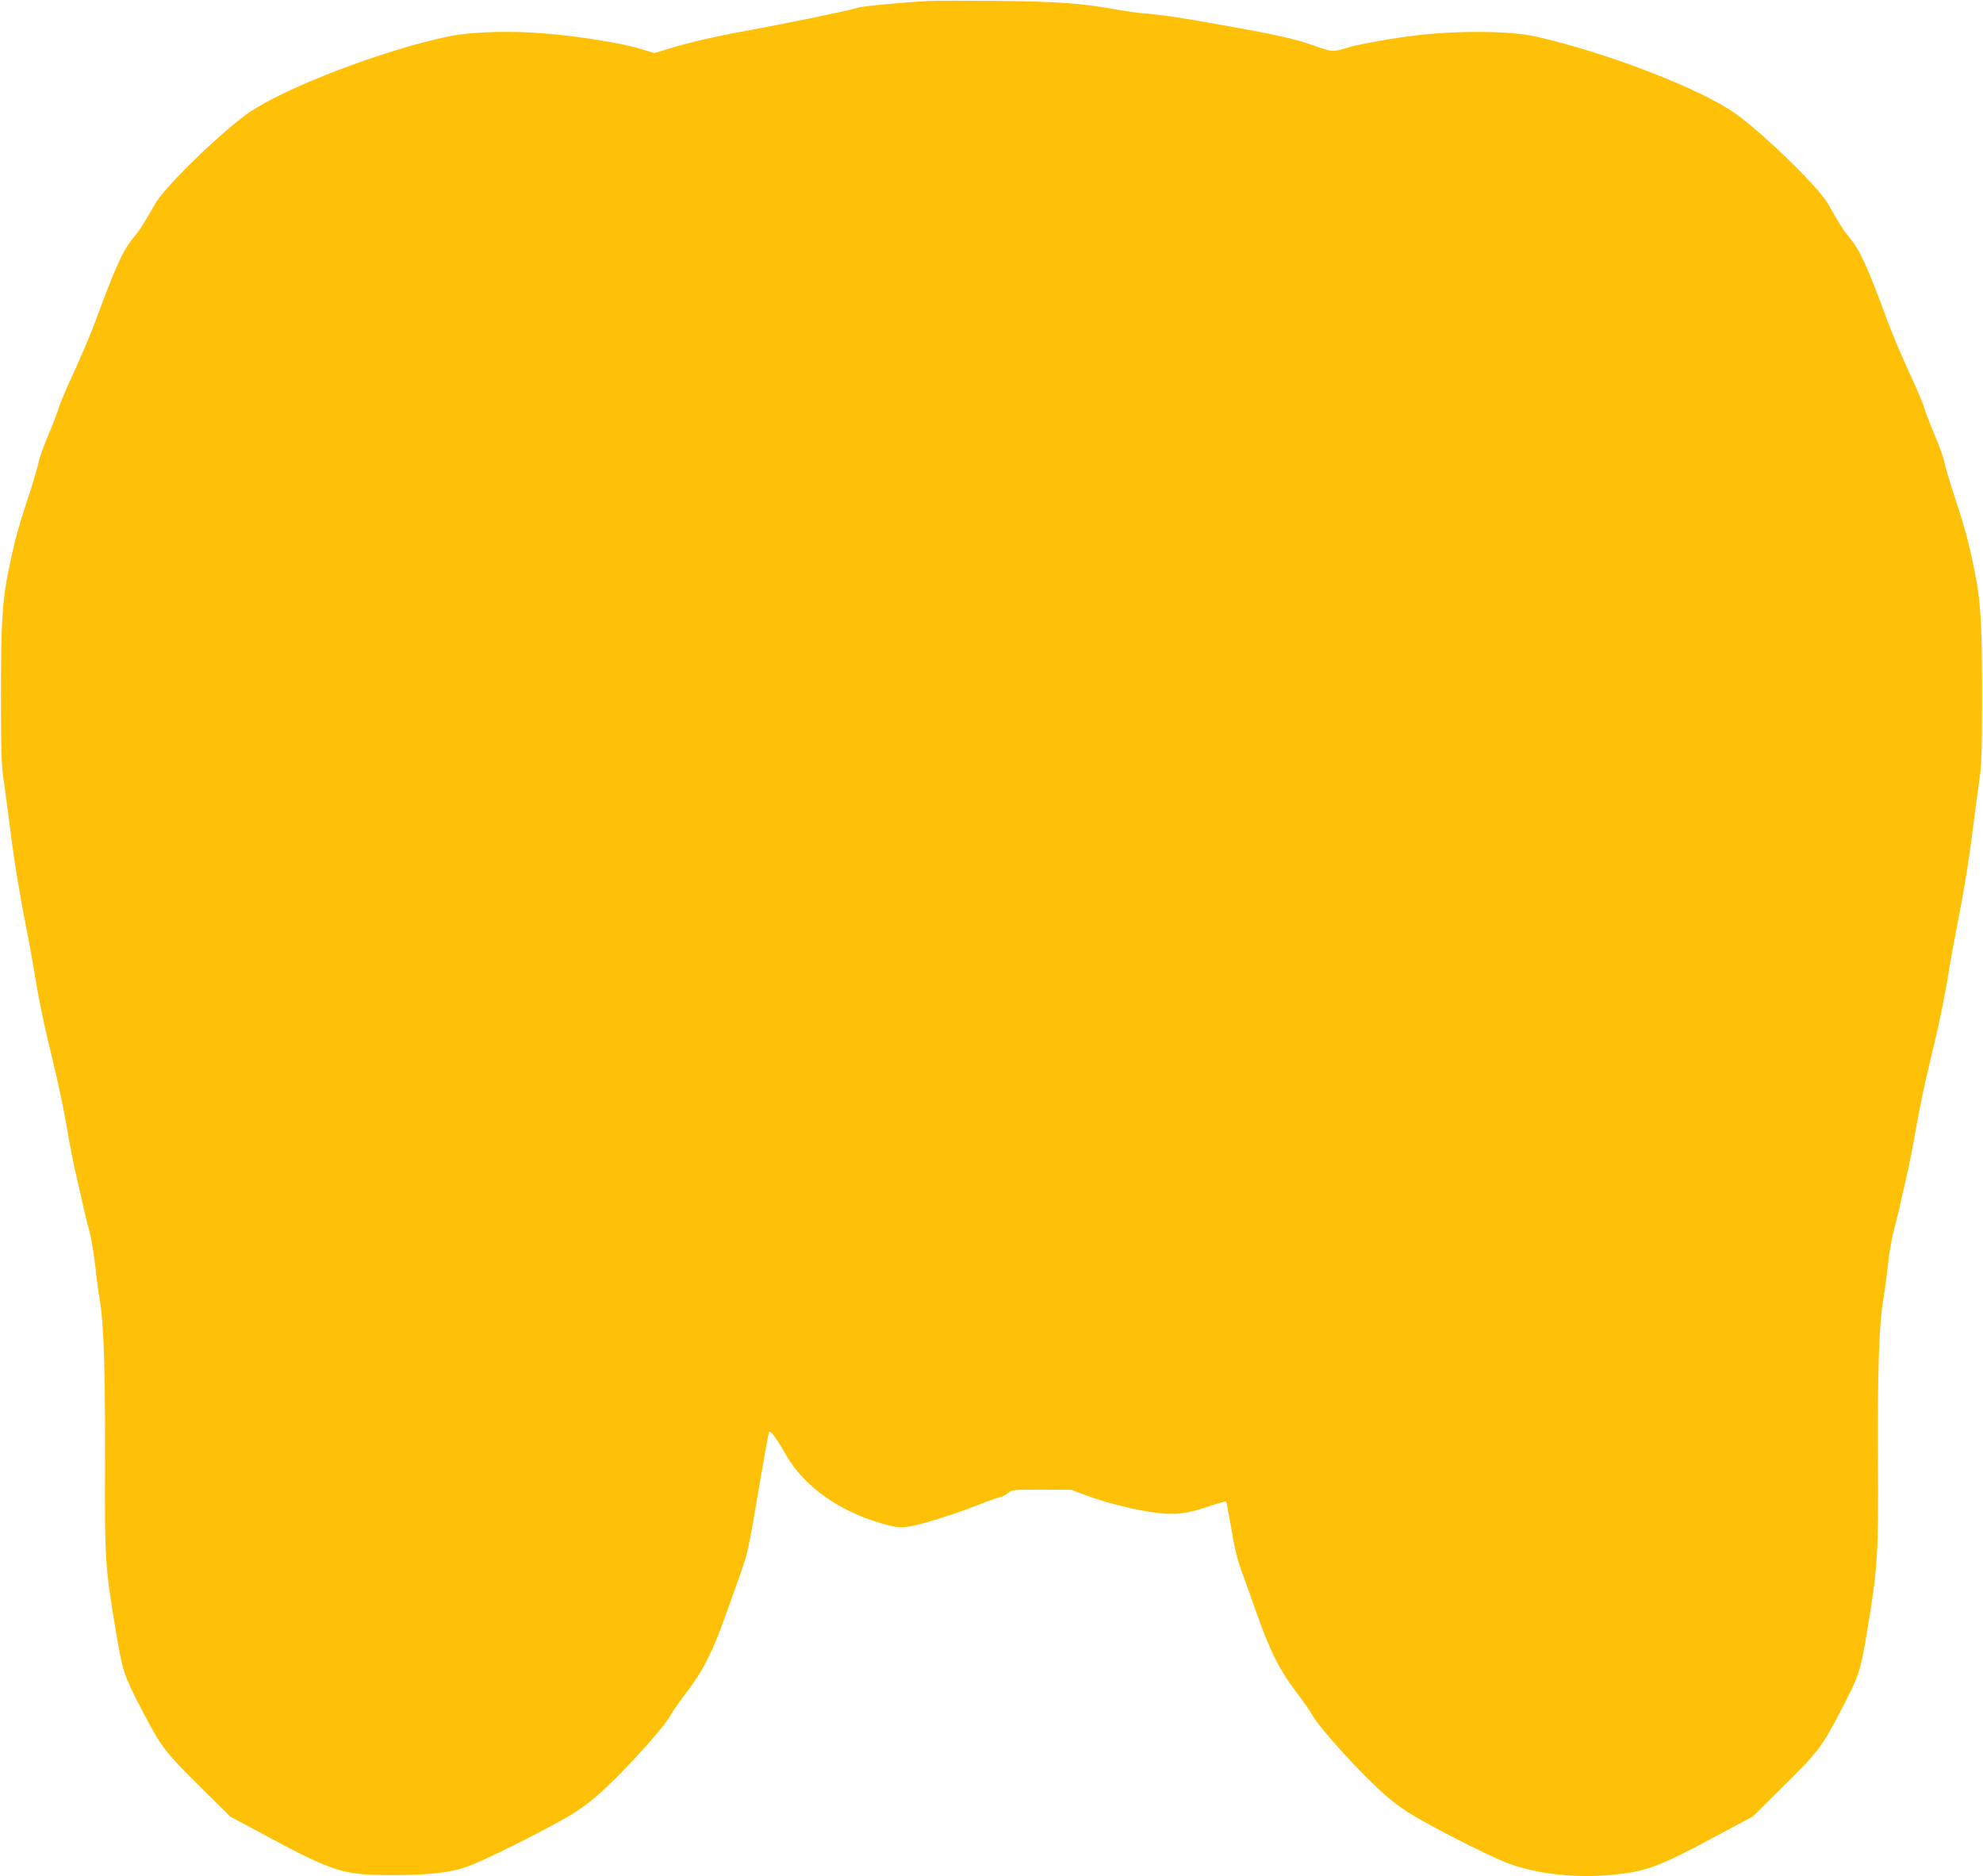
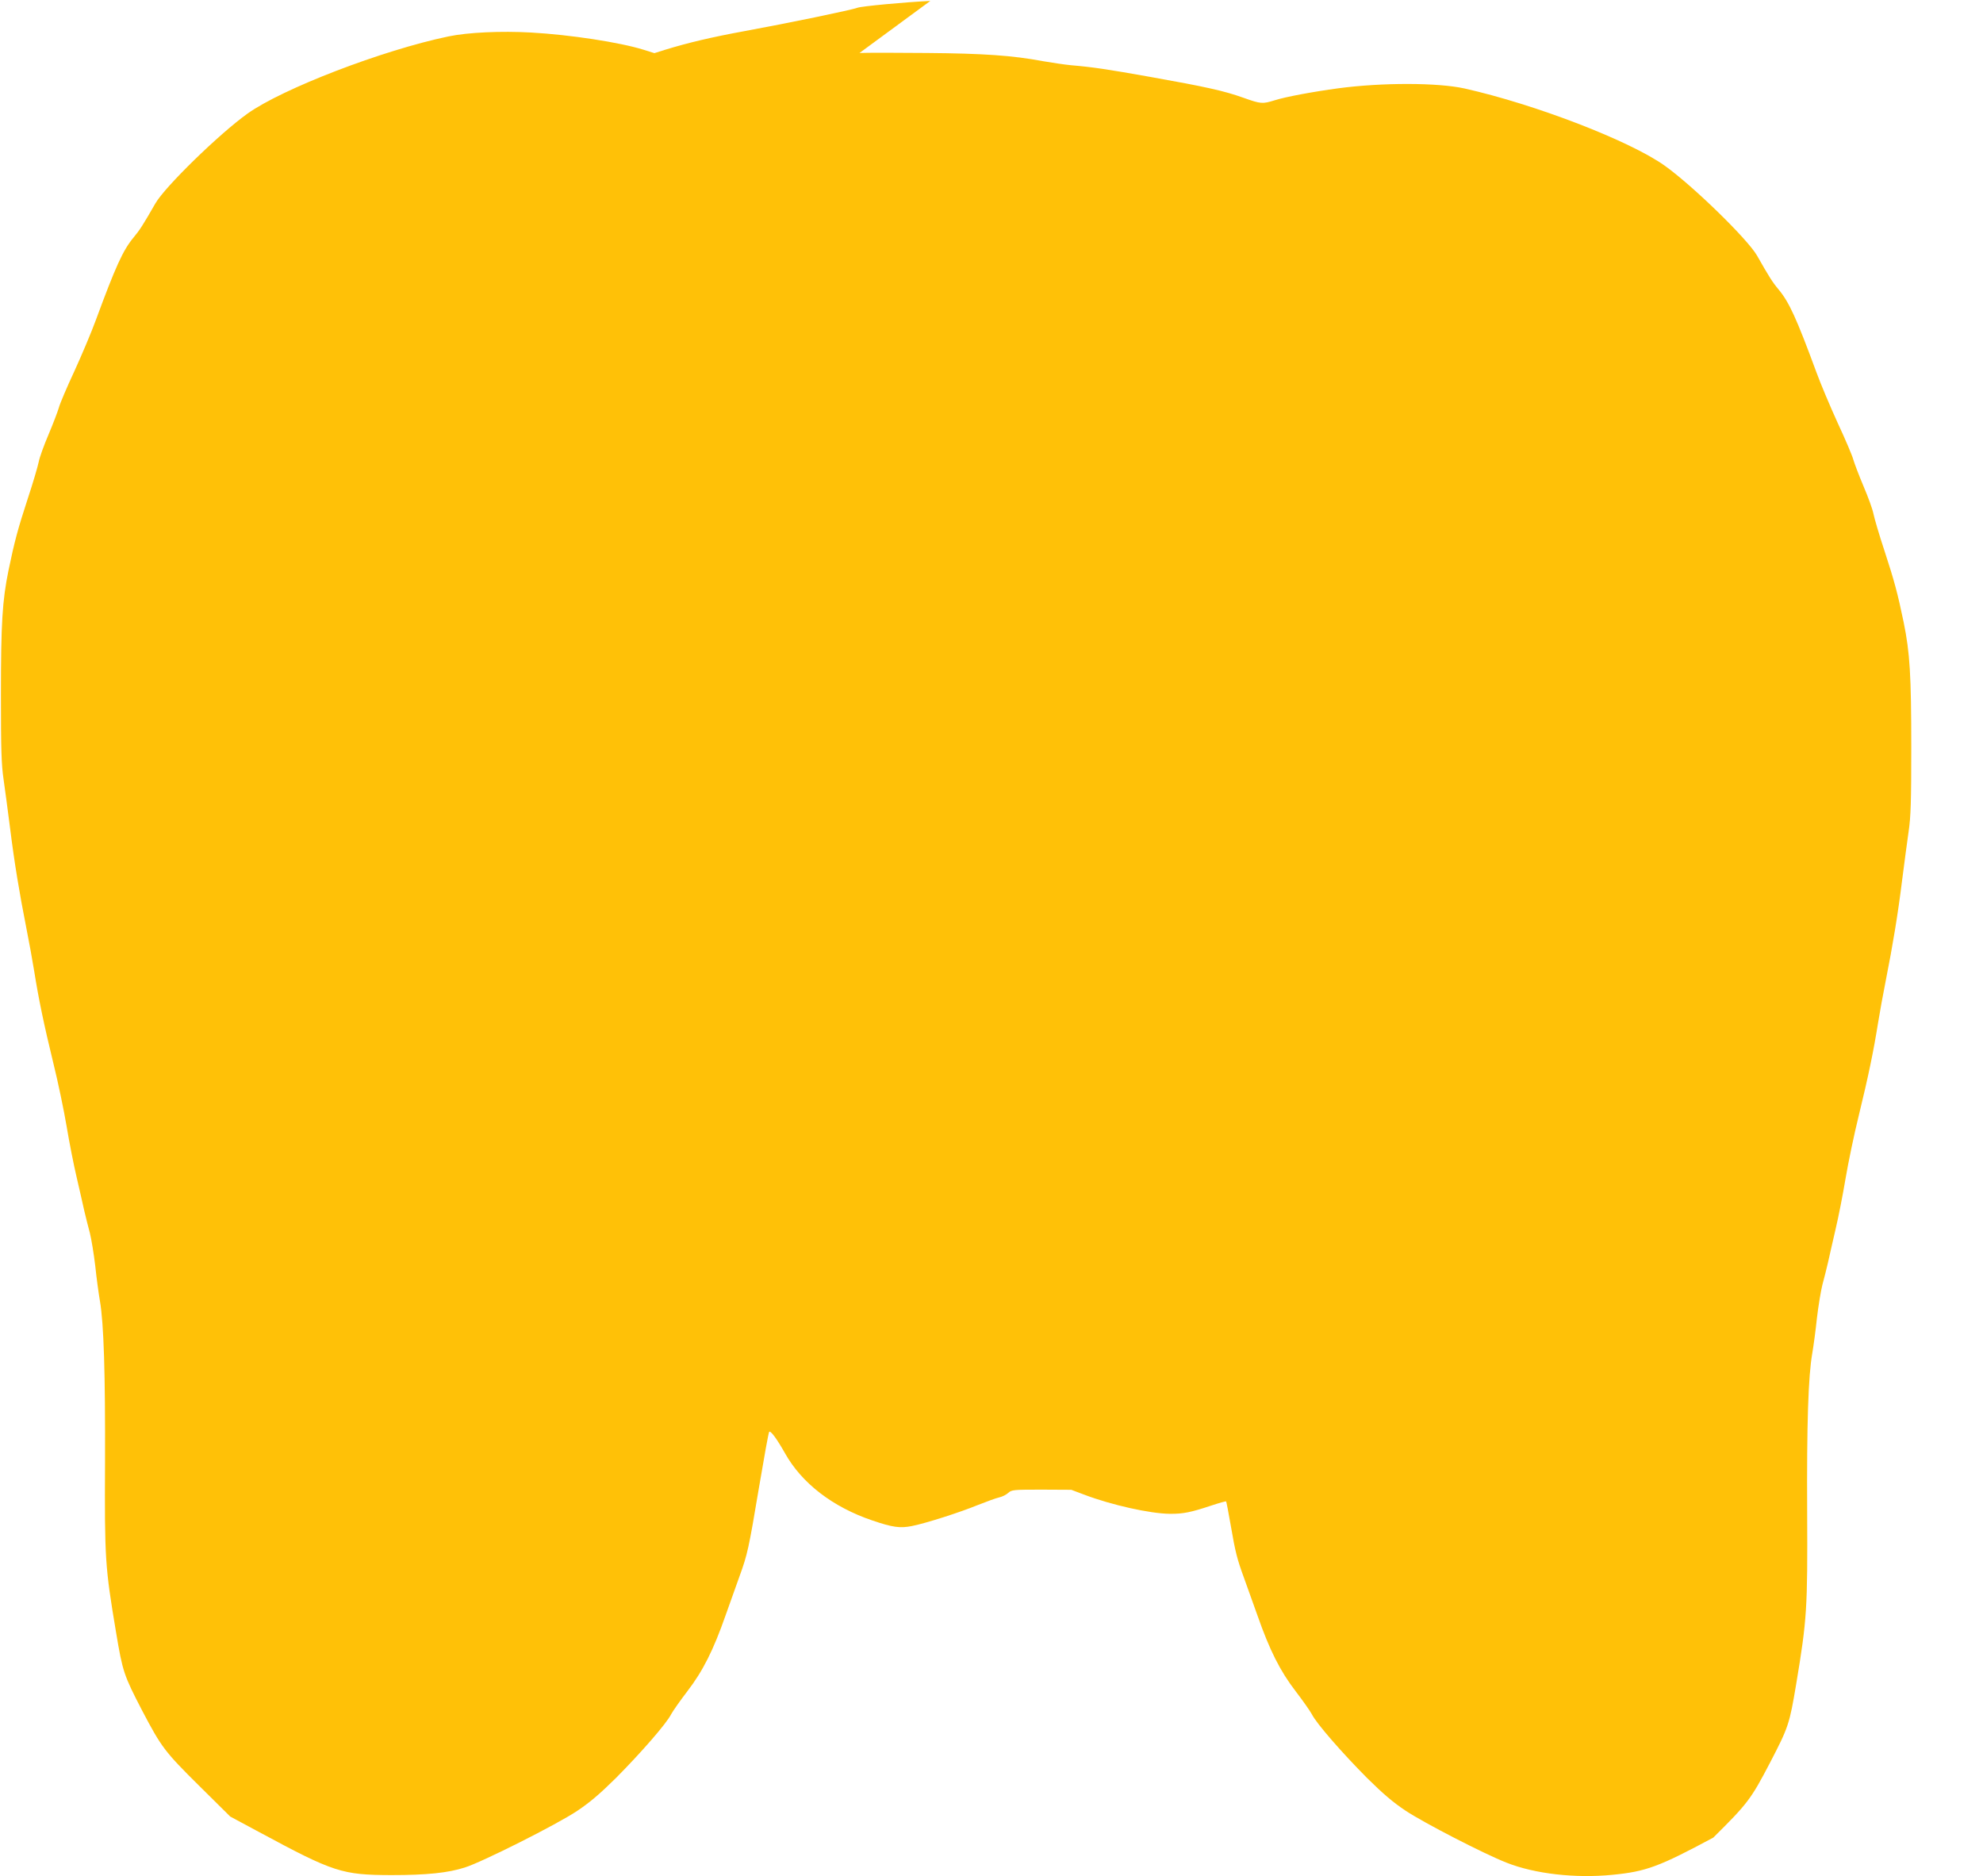
<svg xmlns="http://www.w3.org/2000/svg" version="1.0" width="1280pt" height="1211pt" viewBox="0 0 1280 1211" preserveAspectRatio="xMidYMid meet">
  <g transform="translate(0,1211) scale(0.1,-0.1)" fill="#ffc107" stroke="none">
-     <path d="M6005 12104 c-167 -8 -443 -34 -470 -44 -39 -15 -456 -101 -730 -151 -213 -39 -364 -75 -511 -120 l-70 -22 -70 22 c-154 48 -475 97 -725 111 -196 11 -409 1 -534 -25 -427 -89 -1071 -337 -1297 -498 -182 -130 -534 -473 -595 -580 -80 -139 -100 -171 -141 -220 -68 -82 -115 -185 -243 -532 -28 -77 -91 -226 -139 -331 -49 -105 -94 -211 -100 -235 -7 -24 -36 -101 -66 -172 -30 -70 -59 -150 -64 -178 -6 -29 -37 -136 -71 -238 -64 -196 -85 -274 -124 -462 -40 -196 -49 -341 -49 -804 0 -354 3 -450 17 -545 9 -63 28 -205 42 -315 28 -225 60 -417 105 -645 17 -85 40 -211 51 -280 28 -176 62 -341 124 -595 30 -121 68 -304 85 -405 17 -102 46 -250 65 -330 18 -80 41 -176 49 -215 9 -38 25 -103 36 -143 10 -40 26 -137 35 -214 8 -78 22 -179 30 -225 25 -145 35 -468 33 -1043 -3 -623 0 -672 71 -1095 43 -257 50 -277 168 -505 125 -238 146 -266 367 -485 l202 -200 190 -102 c478 -258 533 -275 849 -276 228 0 366 14 475 49 110 34 597 279 725 365 81 54 147 110 251 213 160 161 327 352 356 411 12 22 59 89 105 149 100 130 168 265 247 491 31 88 72 203 91 255 49 135 58 173 124 568 33 195 62 357 66 360 9 10 49 -44 102 -138 108 -193 307 -347 564 -434 132 -45 179 -51 255 -36 94 19 309 88 424 135 58 23 121 46 140 50 19 4 45 17 58 29 22 20 33 21 215 21 l192 -1 85 -32 c174 -66 424 -122 551 -123 86 -1 138 10 267 53 51 17 94 29 96 27 3 -2 16 -74 31 -159 29 -169 41 -215 85 -335 16 -44 55 -152 86 -240 79 -226 147 -361 247 -491 46 -60 93 -127 105 -149 29 -59 196 -250 356 -411 104 -103 170 -159 250 -212 118 -78 503 -277 651 -335 182 -72 444 -102 685 -78 214 21 299 52 649 240 l255 136 202 200 c221 219 243 247 367 485 118 227 125 248 168 505 70 419 74 490 71 1110 -3 571 7 879 33 1026 8 47 22 149 30 227 9 77 25 174 35 214 11 40 27 105 36 143 8 39 31 135 49 215 19 80 48 228 65 330 17 101 55 284 85 405 62 254 96 419 124 595 11 69 34 195 51 280 45 228 77 420 105 645 14 110 33 252 42 315 14 95 17 191 17 545 0 463 -9 608 -49 804 -39 188 -60 266 -124 462 -34 102 -65 209 -71 238 -5 28 -34 108 -64 178 -30 71 -59 148 -66 172 -6 24 -51 130 -100 235 -48 105 -111 254 -139 331 -128 347 -175 450 -243 532 -41 49 -61 81 -140 220 -62 107 -414 450 -596 580 -225 160 -833 395 -1292 498 -172 38 -530 39 -815 1 -163 -22 -340 -55 -409 -77 -81 -25 -90 -24 -203 16 -122 44 -244 71 -598 134 -280 50 -374 64 -515 76 -41 4 -122 16 -180 26 -197 37 -383 50 -750 53 -195 2 -391 2 -435 0z" />
+     <path d="M6005 12104 c-167 -8 -443 -34 -470 -44 -39 -15 -456 -101 -730 -151 -213 -39 -364 -75 -511 -120 l-70 -22 -70 22 c-154 48 -475 97 -725 111 -196 11 -409 1 -534 -25 -427 -89 -1071 -337 -1297 -498 -182 -130 -534 -473 -595 -580 -80 -139 -100 -171 -141 -220 -68 -82 -115 -185 -243 -532 -28 -77 -91 -226 -139 -331 -49 -105 -94 -211 -100 -235 -7 -24 -36 -101 -66 -172 -30 -70 -59 -150 -64 -178 -6 -29 -37 -136 -71 -238 -64 -196 -85 -274 -124 -462 -40 -196 -49 -341 -49 -804 0 -354 3 -450 17 -545 9 -63 28 -205 42 -315 28 -225 60 -417 105 -645 17 -85 40 -211 51 -280 28 -176 62 -341 124 -595 30 -121 68 -304 85 -405 17 -102 46 -250 65 -330 18 -80 41 -176 49 -215 9 -38 25 -103 36 -143 10 -40 26 -137 35 -214 8 -78 22 -179 30 -225 25 -145 35 -468 33 -1043 -3 -623 0 -672 71 -1095 43 -257 50 -277 168 -505 125 -238 146 -266 367 -485 l202 -200 190 -102 c478 -258 533 -275 849 -276 228 0 366 14 475 49 110 34 597 279 725 365 81 54 147 110 251 213 160 161 327 352 356 411 12 22 59 89 105 149 100 130 168 265 247 491 31 88 72 203 91 255 49 135 58 173 124 568 33 195 62 357 66 360 9 10 49 -44 102 -138 108 -193 307 -347 564 -434 132 -45 179 -51 255 -36 94 19 309 88 424 135 58 23 121 46 140 50 19 4 45 17 58 29 22 20 33 21 215 21 l192 -1 85 -32 c174 -66 424 -122 551 -123 86 -1 138 10 267 53 51 17 94 29 96 27 3 -2 16 -74 31 -159 29 -169 41 -215 85 -335 16 -44 55 -152 86 -240 79 -226 147 -361 247 -491 46 -60 93 -127 105 -149 29 -59 196 -250 356 -411 104 -103 170 -159 250 -212 118 -78 503 -277 651 -335 182 -72 444 -102 685 -78 214 21 299 52 649 240 c221 219 243 247 367 485 118 227 125 248 168 505 70 419 74 490 71 1110 -3 571 7 879 33 1026 8 47 22 149 30 227 9 77 25 174 35 214 11 40 27 105 36 143 8 39 31 135 49 215 19 80 48 228 65 330 17 101 55 284 85 405 62 254 96 419 124 595 11 69 34 195 51 280 45 228 77 420 105 645 14 110 33 252 42 315 14 95 17 191 17 545 0 463 -9 608 -49 804 -39 188 -60 266 -124 462 -34 102 -65 209 -71 238 -5 28 -34 108 -64 178 -30 71 -59 148 -66 172 -6 24 -51 130 -100 235 -48 105 -111 254 -139 331 -128 347 -175 450 -243 532 -41 49 -61 81 -140 220 -62 107 -414 450 -596 580 -225 160 -833 395 -1292 498 -172 38 -530 39 -815 1 -163 -22 -340 -55 -409 -77 -81 -25 -90 -24 -203 16 -122 44 -244 71 -598 134 -280 50 -374 64 -515 76 -41 4 -122 16 -180 26 -197 37 -383 50 -750 53 -195 2 -391 2 -435 0z" />
  </g>
</svg>